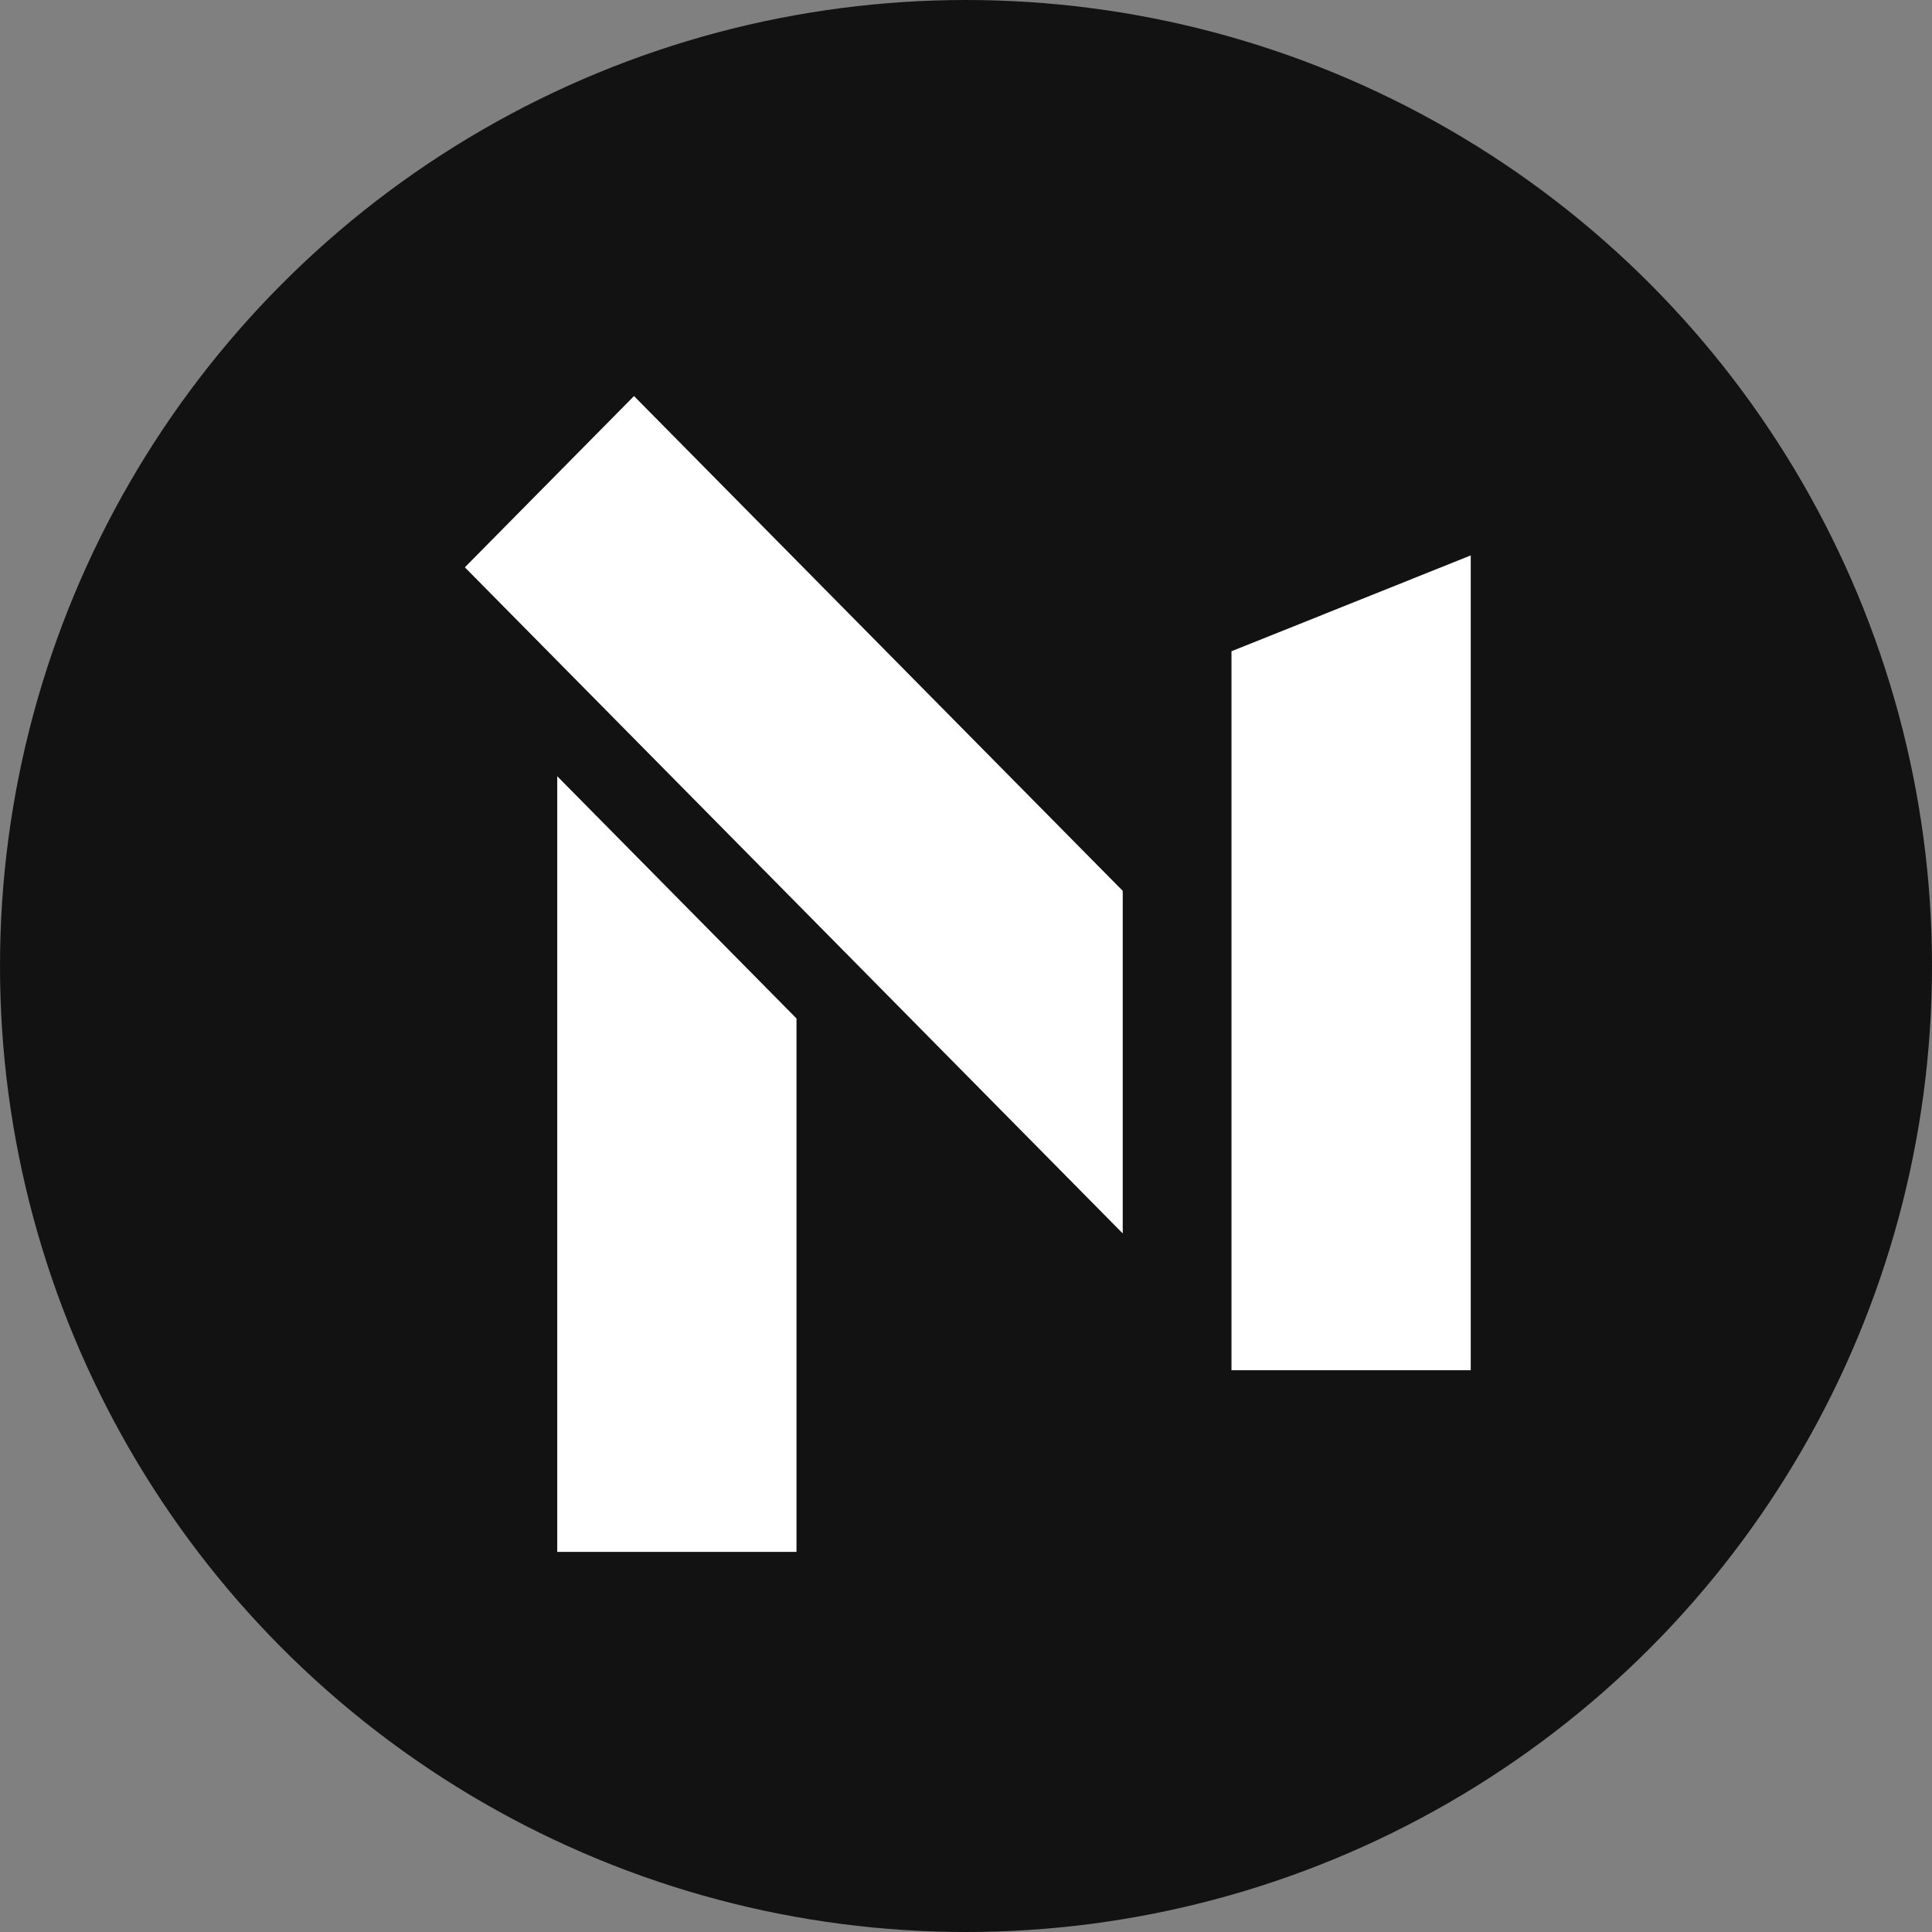
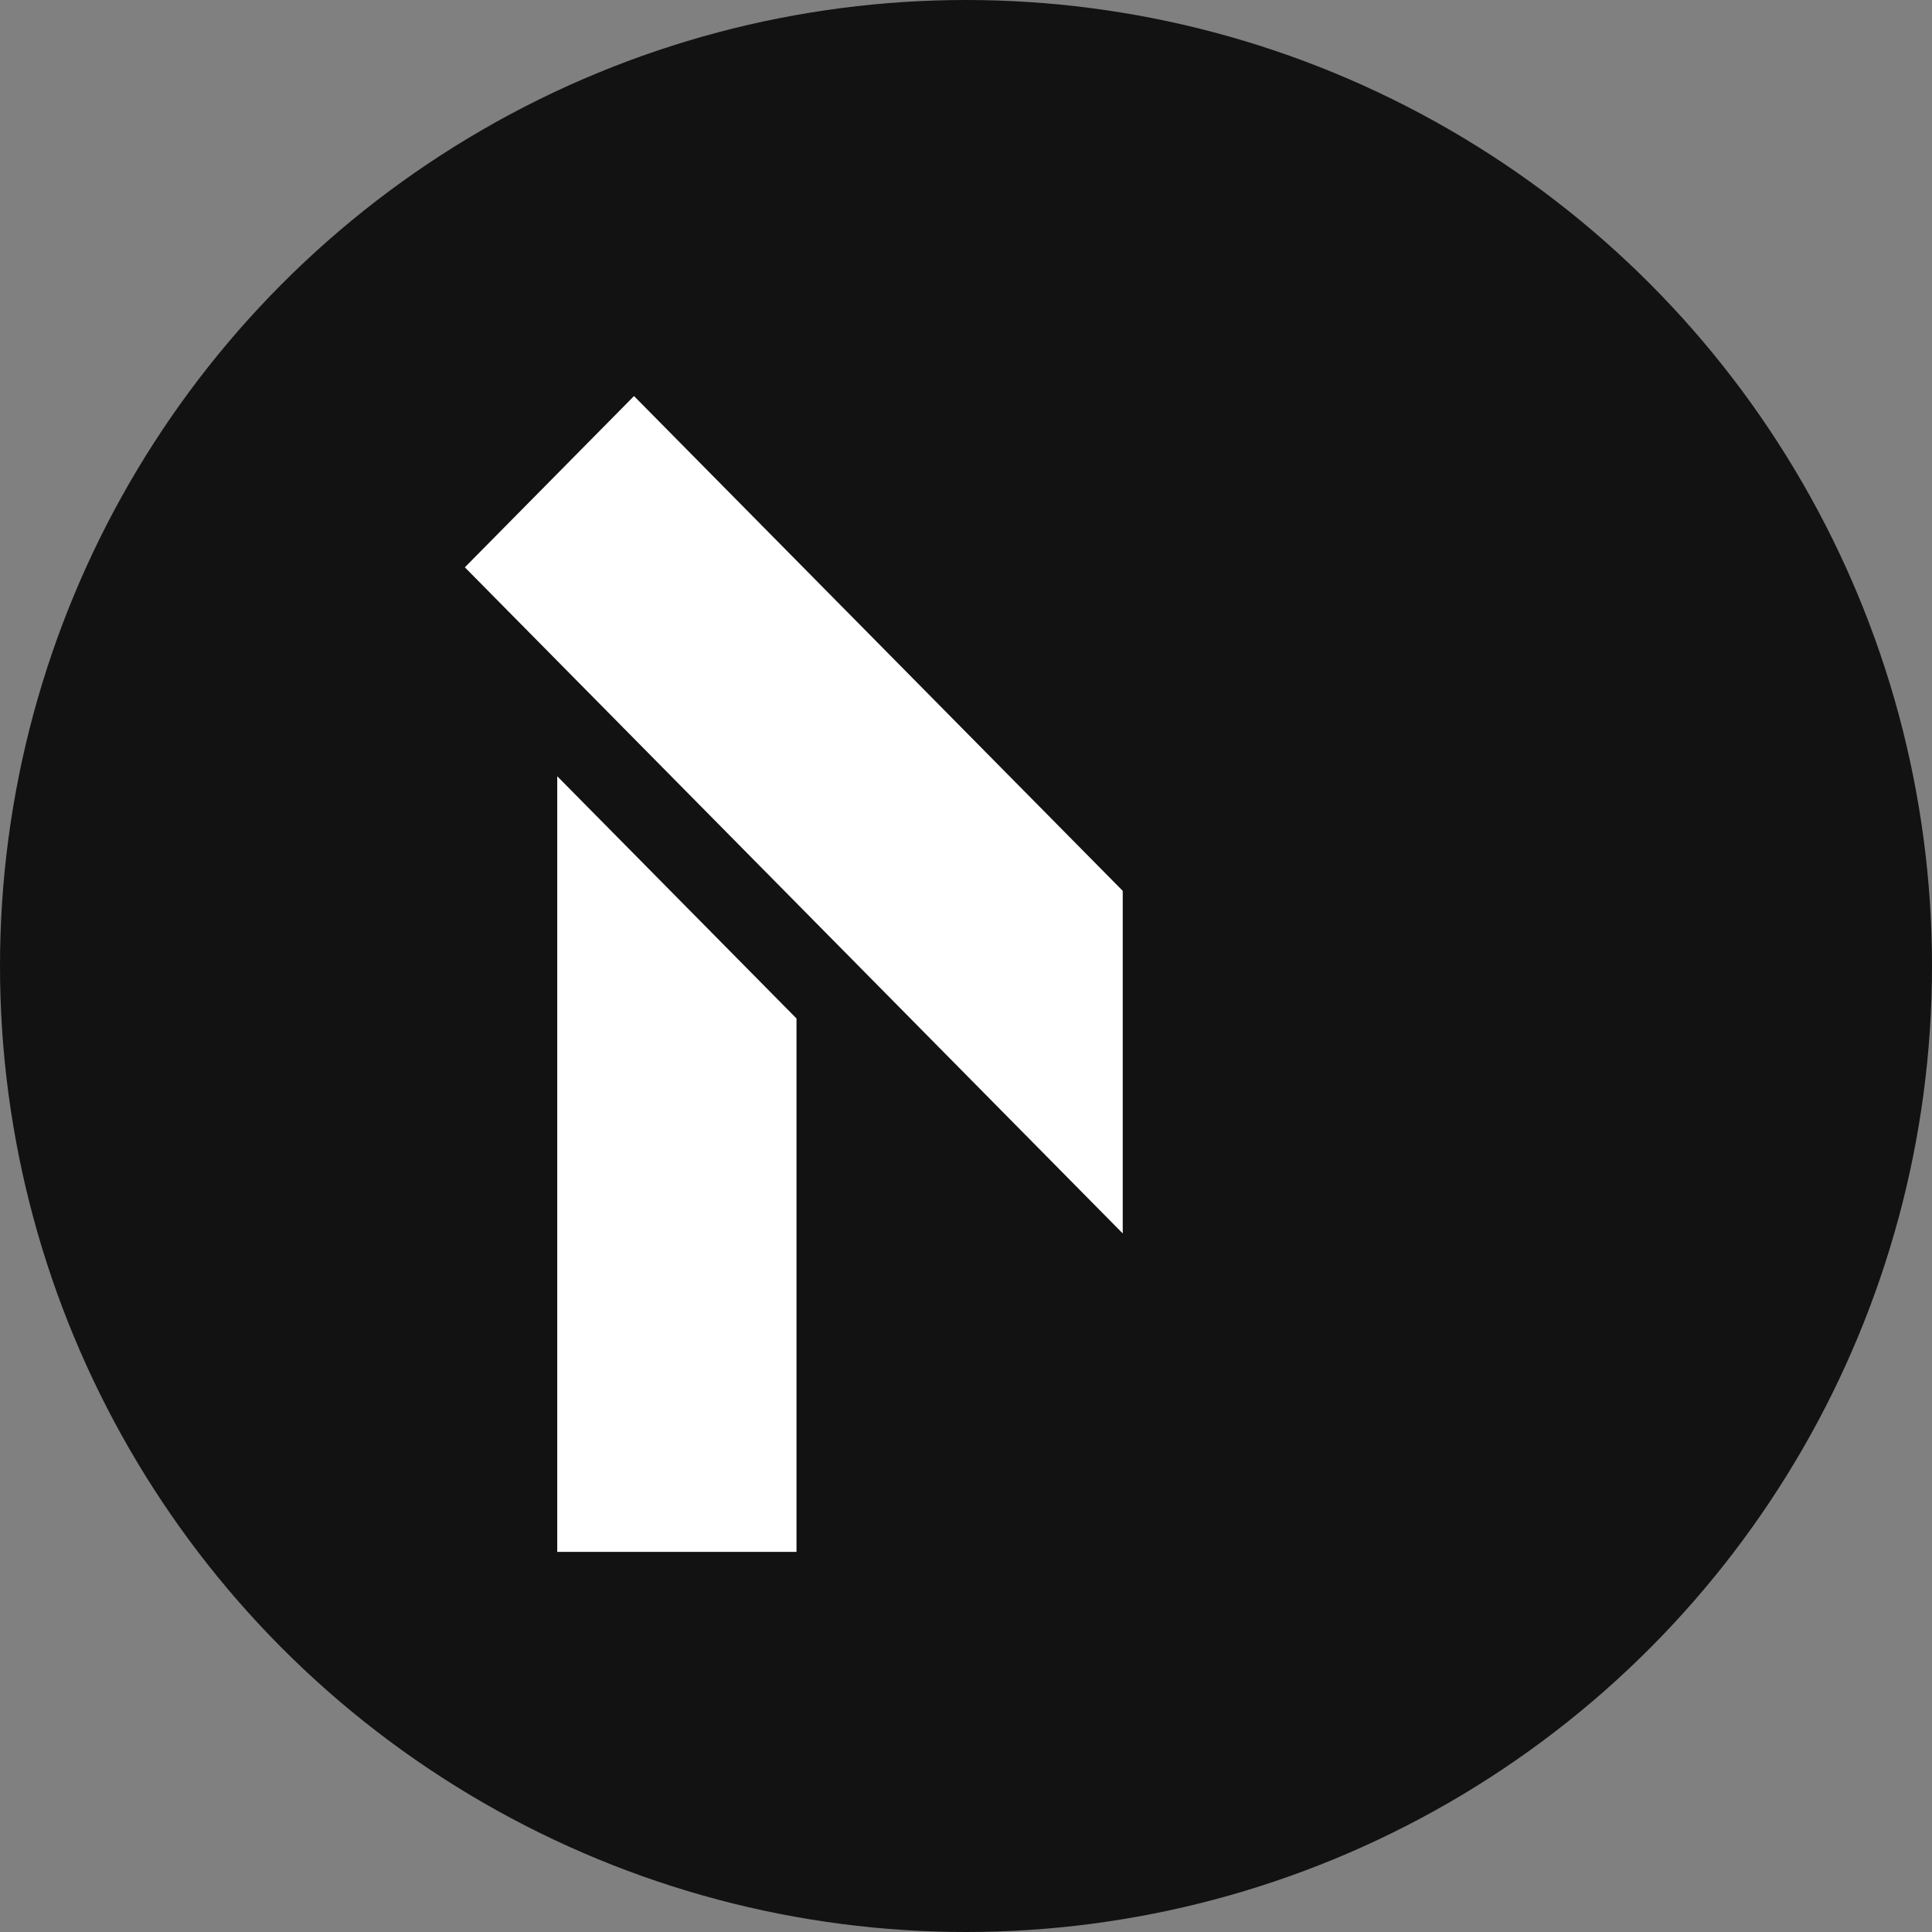
<svg xmlns="http://www.w3.org/2000/svg" xmlns:xlink="http://www.w3.org/1999/xlink" width="56px" height="56px" viewBox="0 0 56 56" version="1.1">
  <rect x="0" y="0" width="56" height="56" fill="#808080" stroke="none" />
  <title> Logo / Mark Skeleton</title>
  <desc>Created with Sketch.</desc>
  <defs>
    <path d="M0.216,0.112 L0,0.331 L0,0.112 L0.216,0.112 Z M4.234,0.112 L6.935,0.112 L6.935,2.846 L4.234,0.112 Z M6.935,12.776 L6.935,28.237 L0,28.237 L0,5.755 L6.935,12.776 Z" id="path-1" />
-     <path d="M19.543,14.822 L19.543,24.752 L0.474,5.444 L5.377,0.48 L19.543,14.822 Z" id="path-3" />
+     <path d="M19.543,14.822 L19.543,24.752 L0.474,5.444 L5.377,0.48 Z" id="path-3" />
  </defs>
  <g id="-Logo-/-Mark-Skeleton" stroke="none" stroke-width="1" fill="none" fill-rule="evenodd">
    <g id="logo">
      <circle id="Oval" fill="#121213" cx="28" cy="28" r="28" />
      <g id="Group-17" transform="translate(13, 11)">
        <g id="Group-18" transform="translate(3.152, 5.745)">
          <mask id="mask-2" fill="white">
            <use xlink:href="#path-1" />
          </mask>
          <use id="Combined-Shape" fill="#FFFFFF" xlink:href="#path-1" />
        </g>
        <g id="Group-19">
          <mask id="mask-4" fill="white">
            <use xlink:href="#path-3" />
          </mask>
          <use id="Combined-Shape" fill="#FFFFFF" xlink:href="#path-3" />
        </g>
-         <polygon id="Rectangle-Copy" fill="#FFFFFF" points="22.695 7.877 29.63 5.099 29.63 28.716 22.695 28.716" />
      </g>
    </g>
  </g>
</svg>